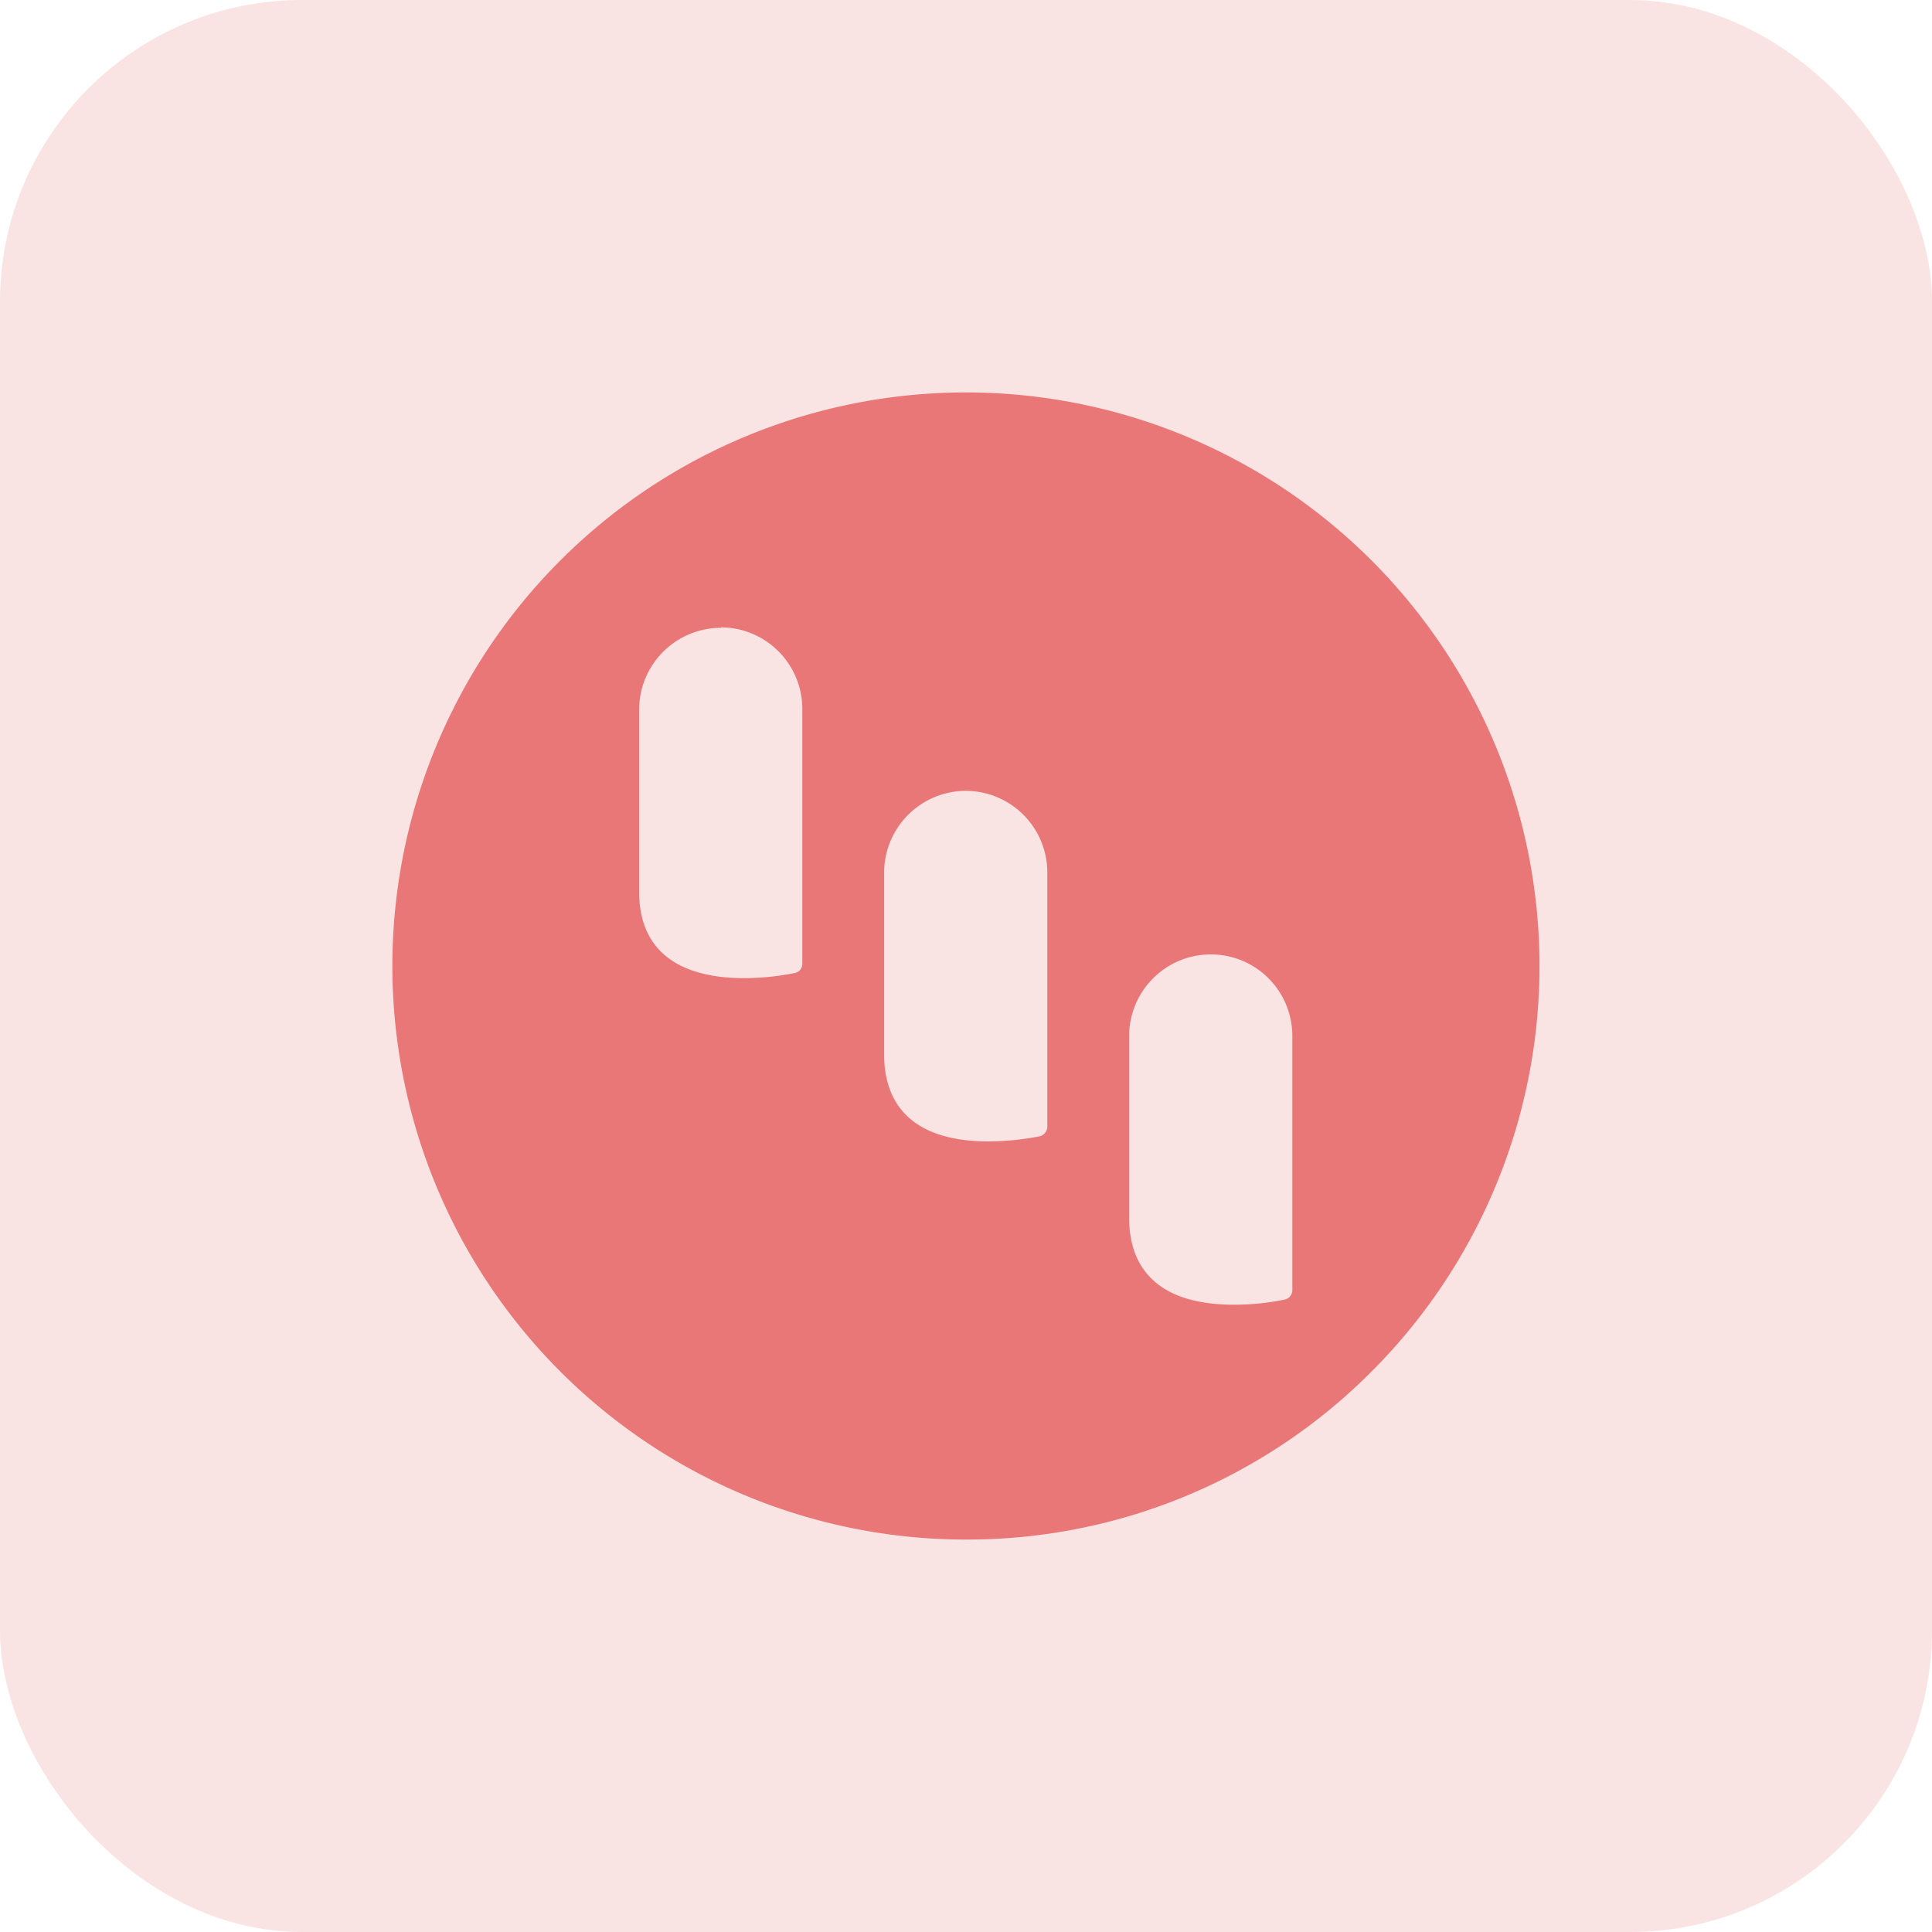
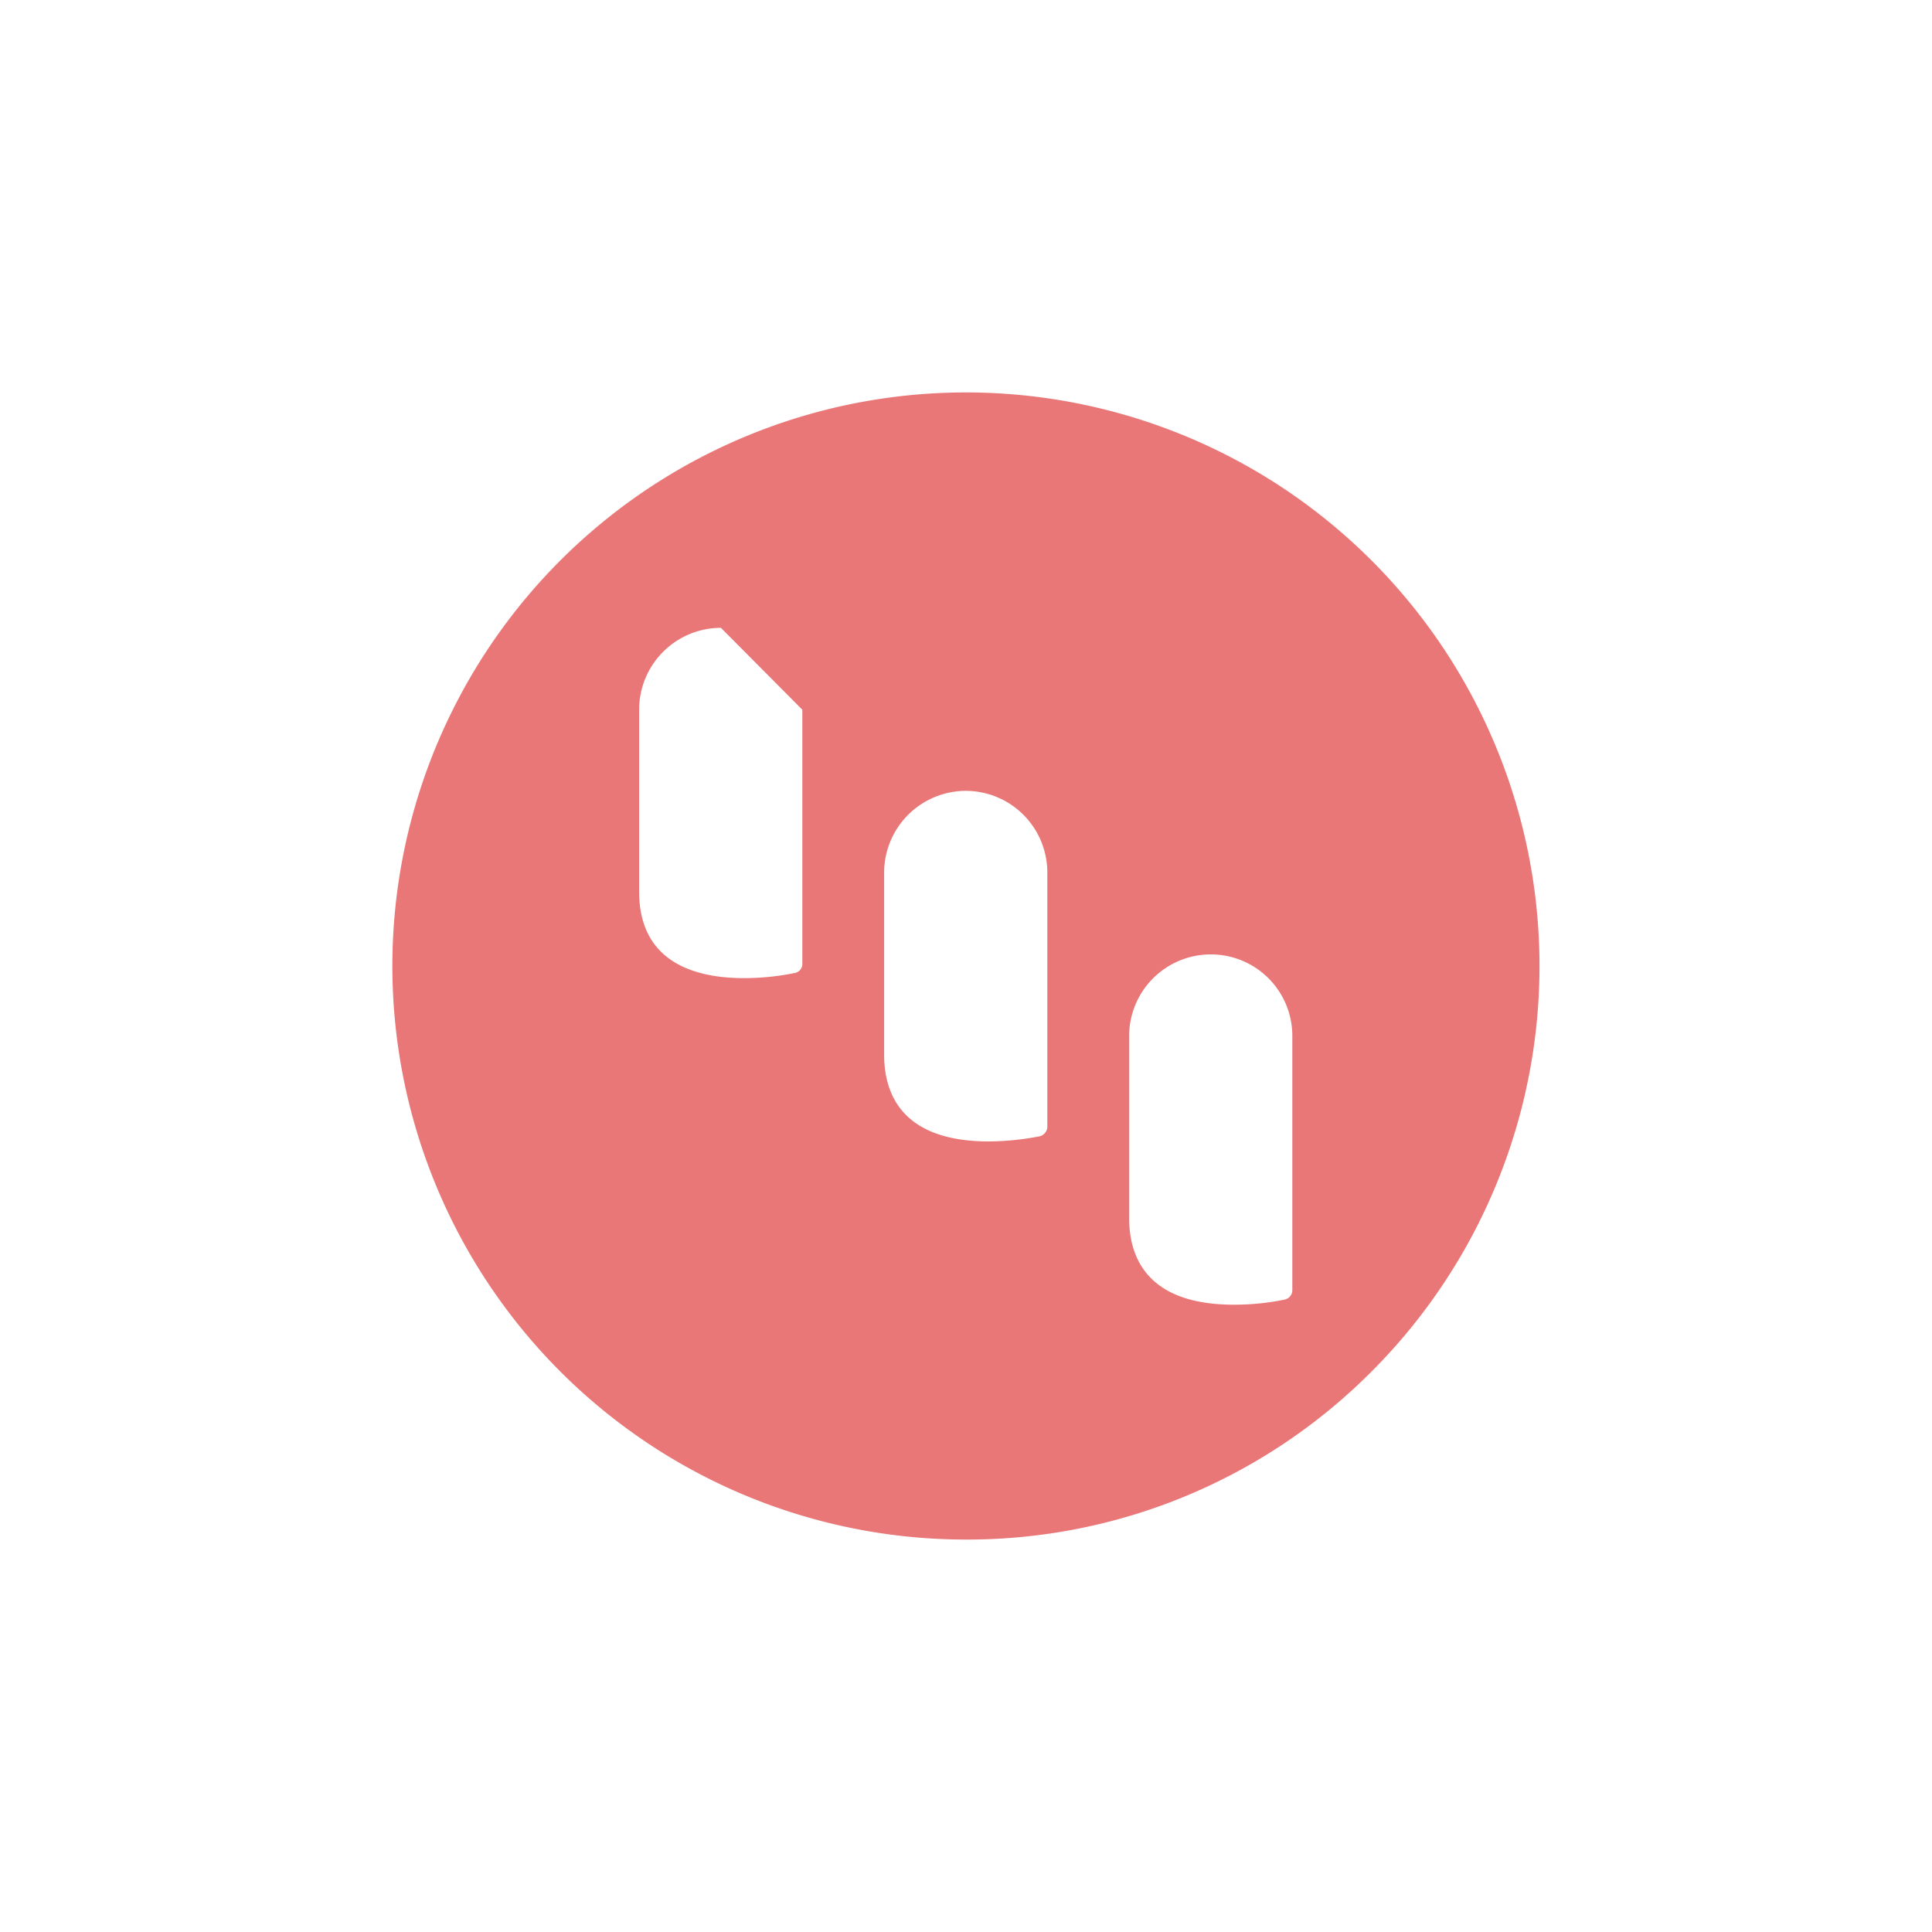
<svg xmlns="http://www.w3.org/2000/svg" width="32" height="32" viewBox="0 0 32 32">
  <g id="Group_18470" data-name="Group 18470" transform="translate(-718 -6549)">
-     <rect id="Rectangle_122" data-name="Rectangle 122" width="32" height="32" rx="5" transform="translate(718 6549)" fill="#e97777" opacity="0.2" />
    <g id="Group_31654" data-name="Group 31654" transform="translate(724.498 6555.502)">
-       <path id="Exclusion_6" data-name="Exclusion 6" d="M23873.5,4322.509a9.5,9.5,0,1,1,6.717-2.781A9.445,9.445,0,0,1,23873.5,4322.509Zm4.059-9.692a1.353,1.353,0,0,0-1.355,1.349v3.015c0,.656.3,1.438,1.738,1.438a4.161,4.161,0,0,0,.834-.084.16.16,0,0,0,.131-.149v-4.22A1.349,1.349,0,0,0,23877.561,4312.817Zm-4.059-2.709a1.356,1.356,0,0,0-1.354,1.354v3.015c0,.656.3,1.438,1.738,1.438a4.675,4.675,0,0,0,.828-.083.17.17,0,0,0,.137-.15v-4.22A1.353,1.353,0,0,0,23873.5,4310.108Zm-4.057-2.7a1.356,1.356,0,0,0-1.355,1.354v3.015c0,1.184.945,1.433,1.738,1.433a4.232,4.232,0,0,0,.834-.084.153.153,0,0,0,.131-.162v-4.2A1.352,1.352,0,0,0,23869.445,4307.4Z" transform="translate(-23864 -4303.511)" fill="#e97777" />
+       <path id="Exclusion_6" data-name="Exclusion 6" d="M23873.5,4322.509a9.5,9.5,0,1,1,6.717-2.781A9.445,9.445,0,0,1,23873.5,4322.509Zm4.059-9.692a1.353,1.353,0,0,0-1.355,1.349v3.015c0,.656.3,1.438,1.738,1.438a4.161,4.161,0,0,0,.834-.084.16.16,0,0,0,.131-.149v-4.22A1.349,1.349,0,0,0,23877.561,4312.817Zm-4.059-2.709a1.356,1.356,0,0,0-1.354,1.354v3.015c0,.656.3,1.438,1.738,1.438a4.675,4.675,0,0,0,.828-.083.17.17,0,0,0,.137-.15v-4.22A1.353,1.353,0,0,0,23873.5,4310.108Zm-4.057-2.7a1.356,1.356,0,0,0-1.355,1.354v3.015c0,1.184.945,1.433,1.738,1.433a4.232,4.232,0,0,0,.834-.084.153.153,0,0,0,.131-.162v-4.2Z" transform="translate(-23864 -4303.511)" fill="#e97777" />
    </g>
  </g>
</svg>